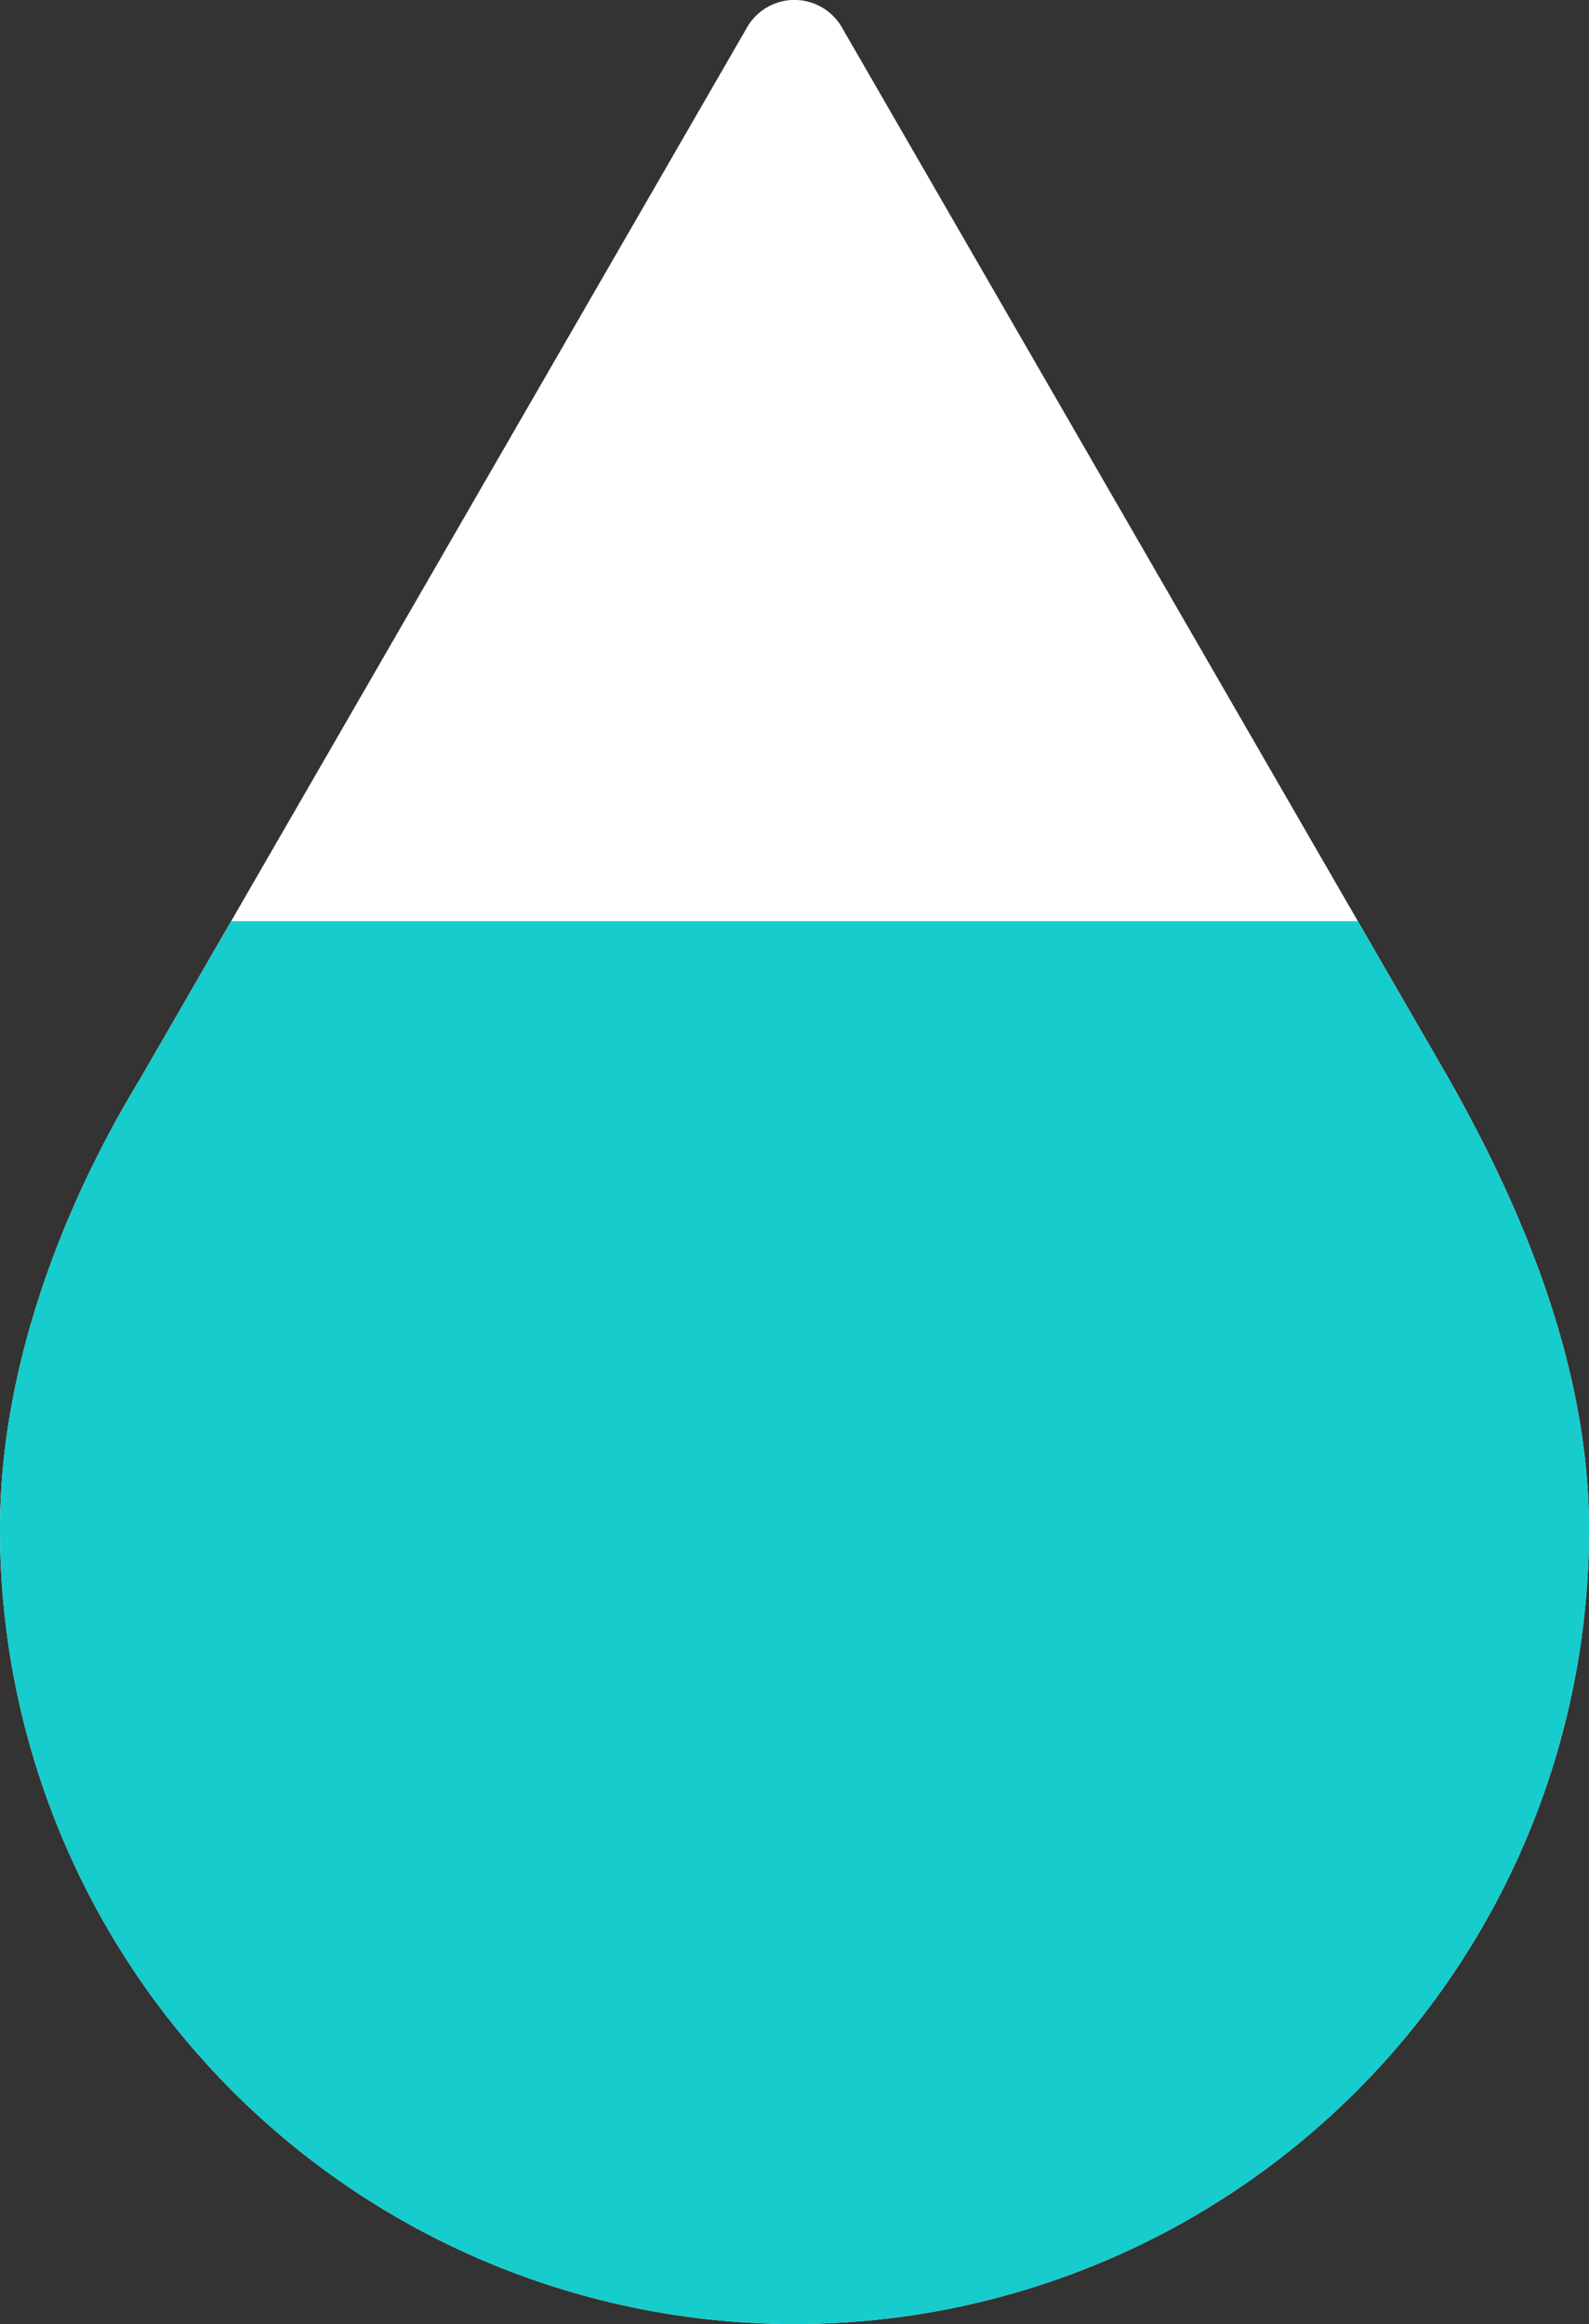
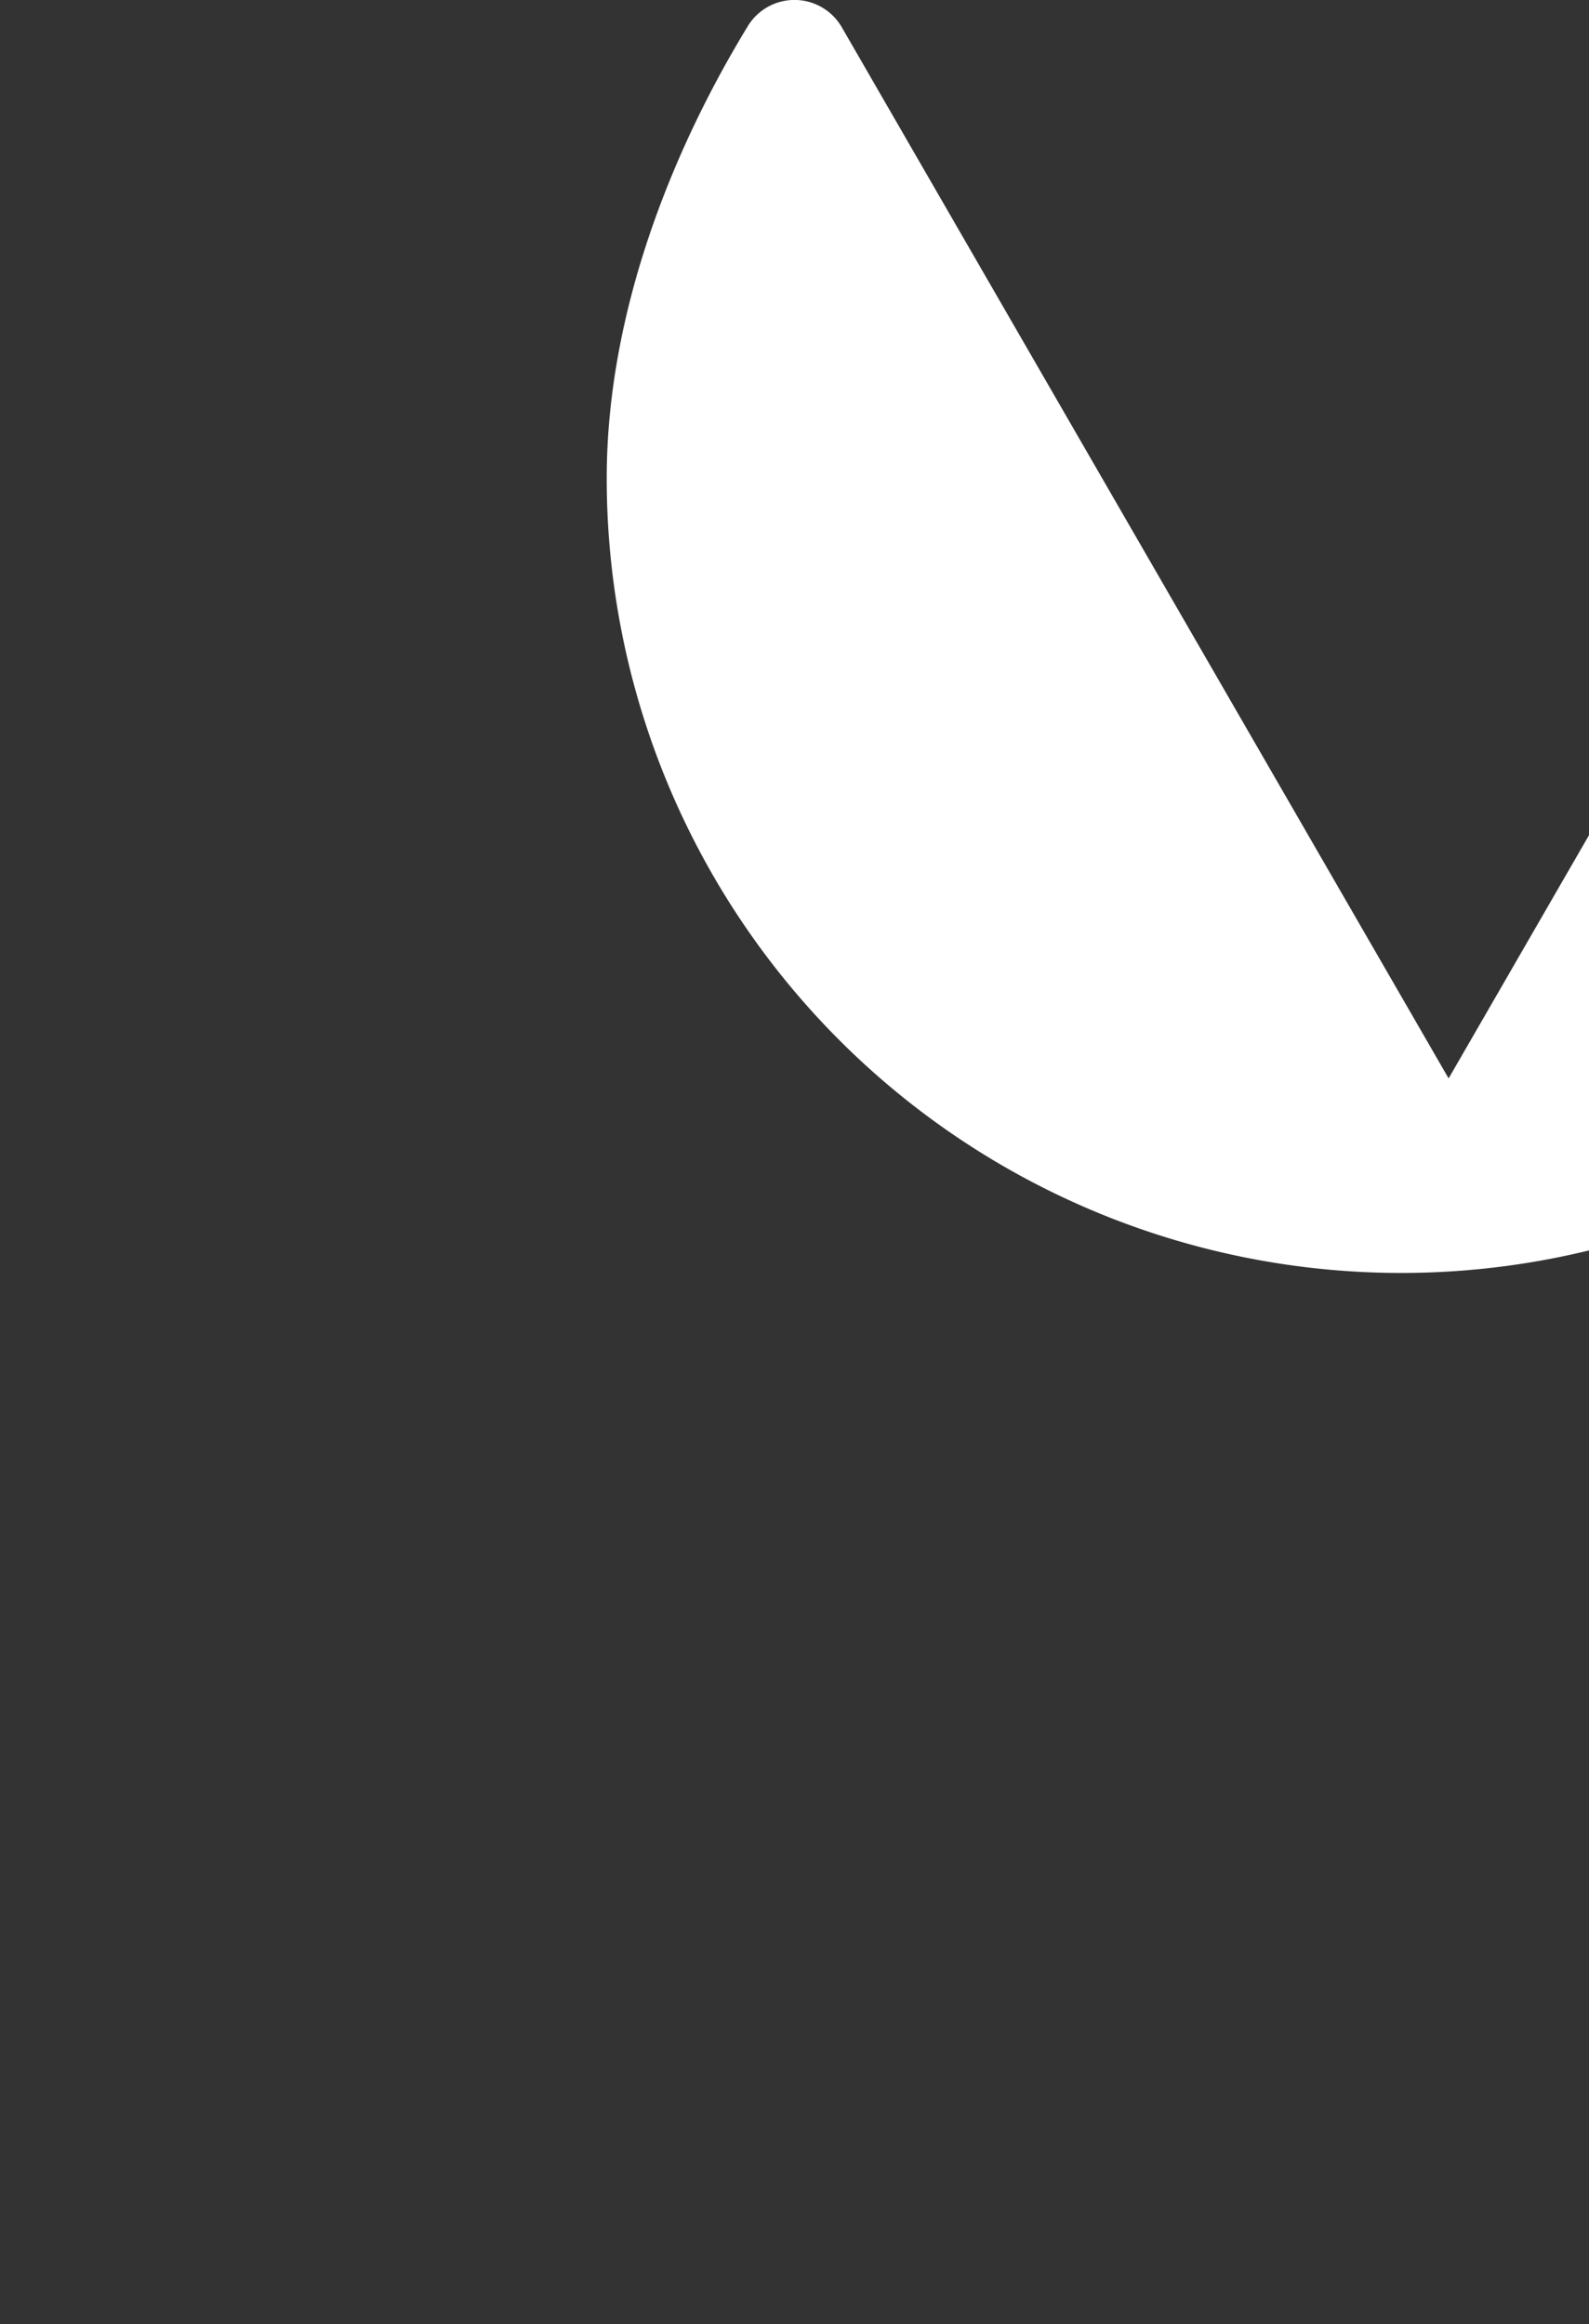
<svg xmlns="http://www.w3.org/2000/svg" width="52" height="76.048" viewBox="0 0 52 76.048">
  <rect x="0" y="0" width="52" height="76.048" fill="#333333" stroke="none" />
  <g id="グループ_13837" data-name="グループ 13837" transform="translate(-529 -2507.5)">
-     <path id="パス_74804" data-name="パス 74804" d="M146.983,35.286,127.126.893a1.789,1.789,0,0,0-3.1,0L104.171,35.286c-2.411,3.961-4.594,9.277-4.594,14.759a26,26,0,1,0,52,0c0-5.481-2.306-10.718-4.594-14.759" transform="translate(429.423 2507.501)" fill="#fff" />
-     <path id="パス_74806" data-name="パス 74806" d="M4.594,1251.681C2.183,1255.643,0,1260.958,0,1266.44a26,26,0,0,0,52,0c0-5.482-2.306-10.718-4.594-14.759l-2.969-5.144H7.564Z" transform="translate(529 1291.107)" fill="#16cccc" />
+     <path id="パス_74804" data-name="パス 74804" d="M146.983,35.286,127.126.893a1.789,1.789,0,0,0-3.1,0c-2.411,3.961-4.594,9.277-4.594,14.759a26,26,0,1,0,52,0c0-5.481-2.306-10.718-4.594-14.759" transform="translate(429.423 2507.501)" fill="#fff" />
  </g>
</svg>